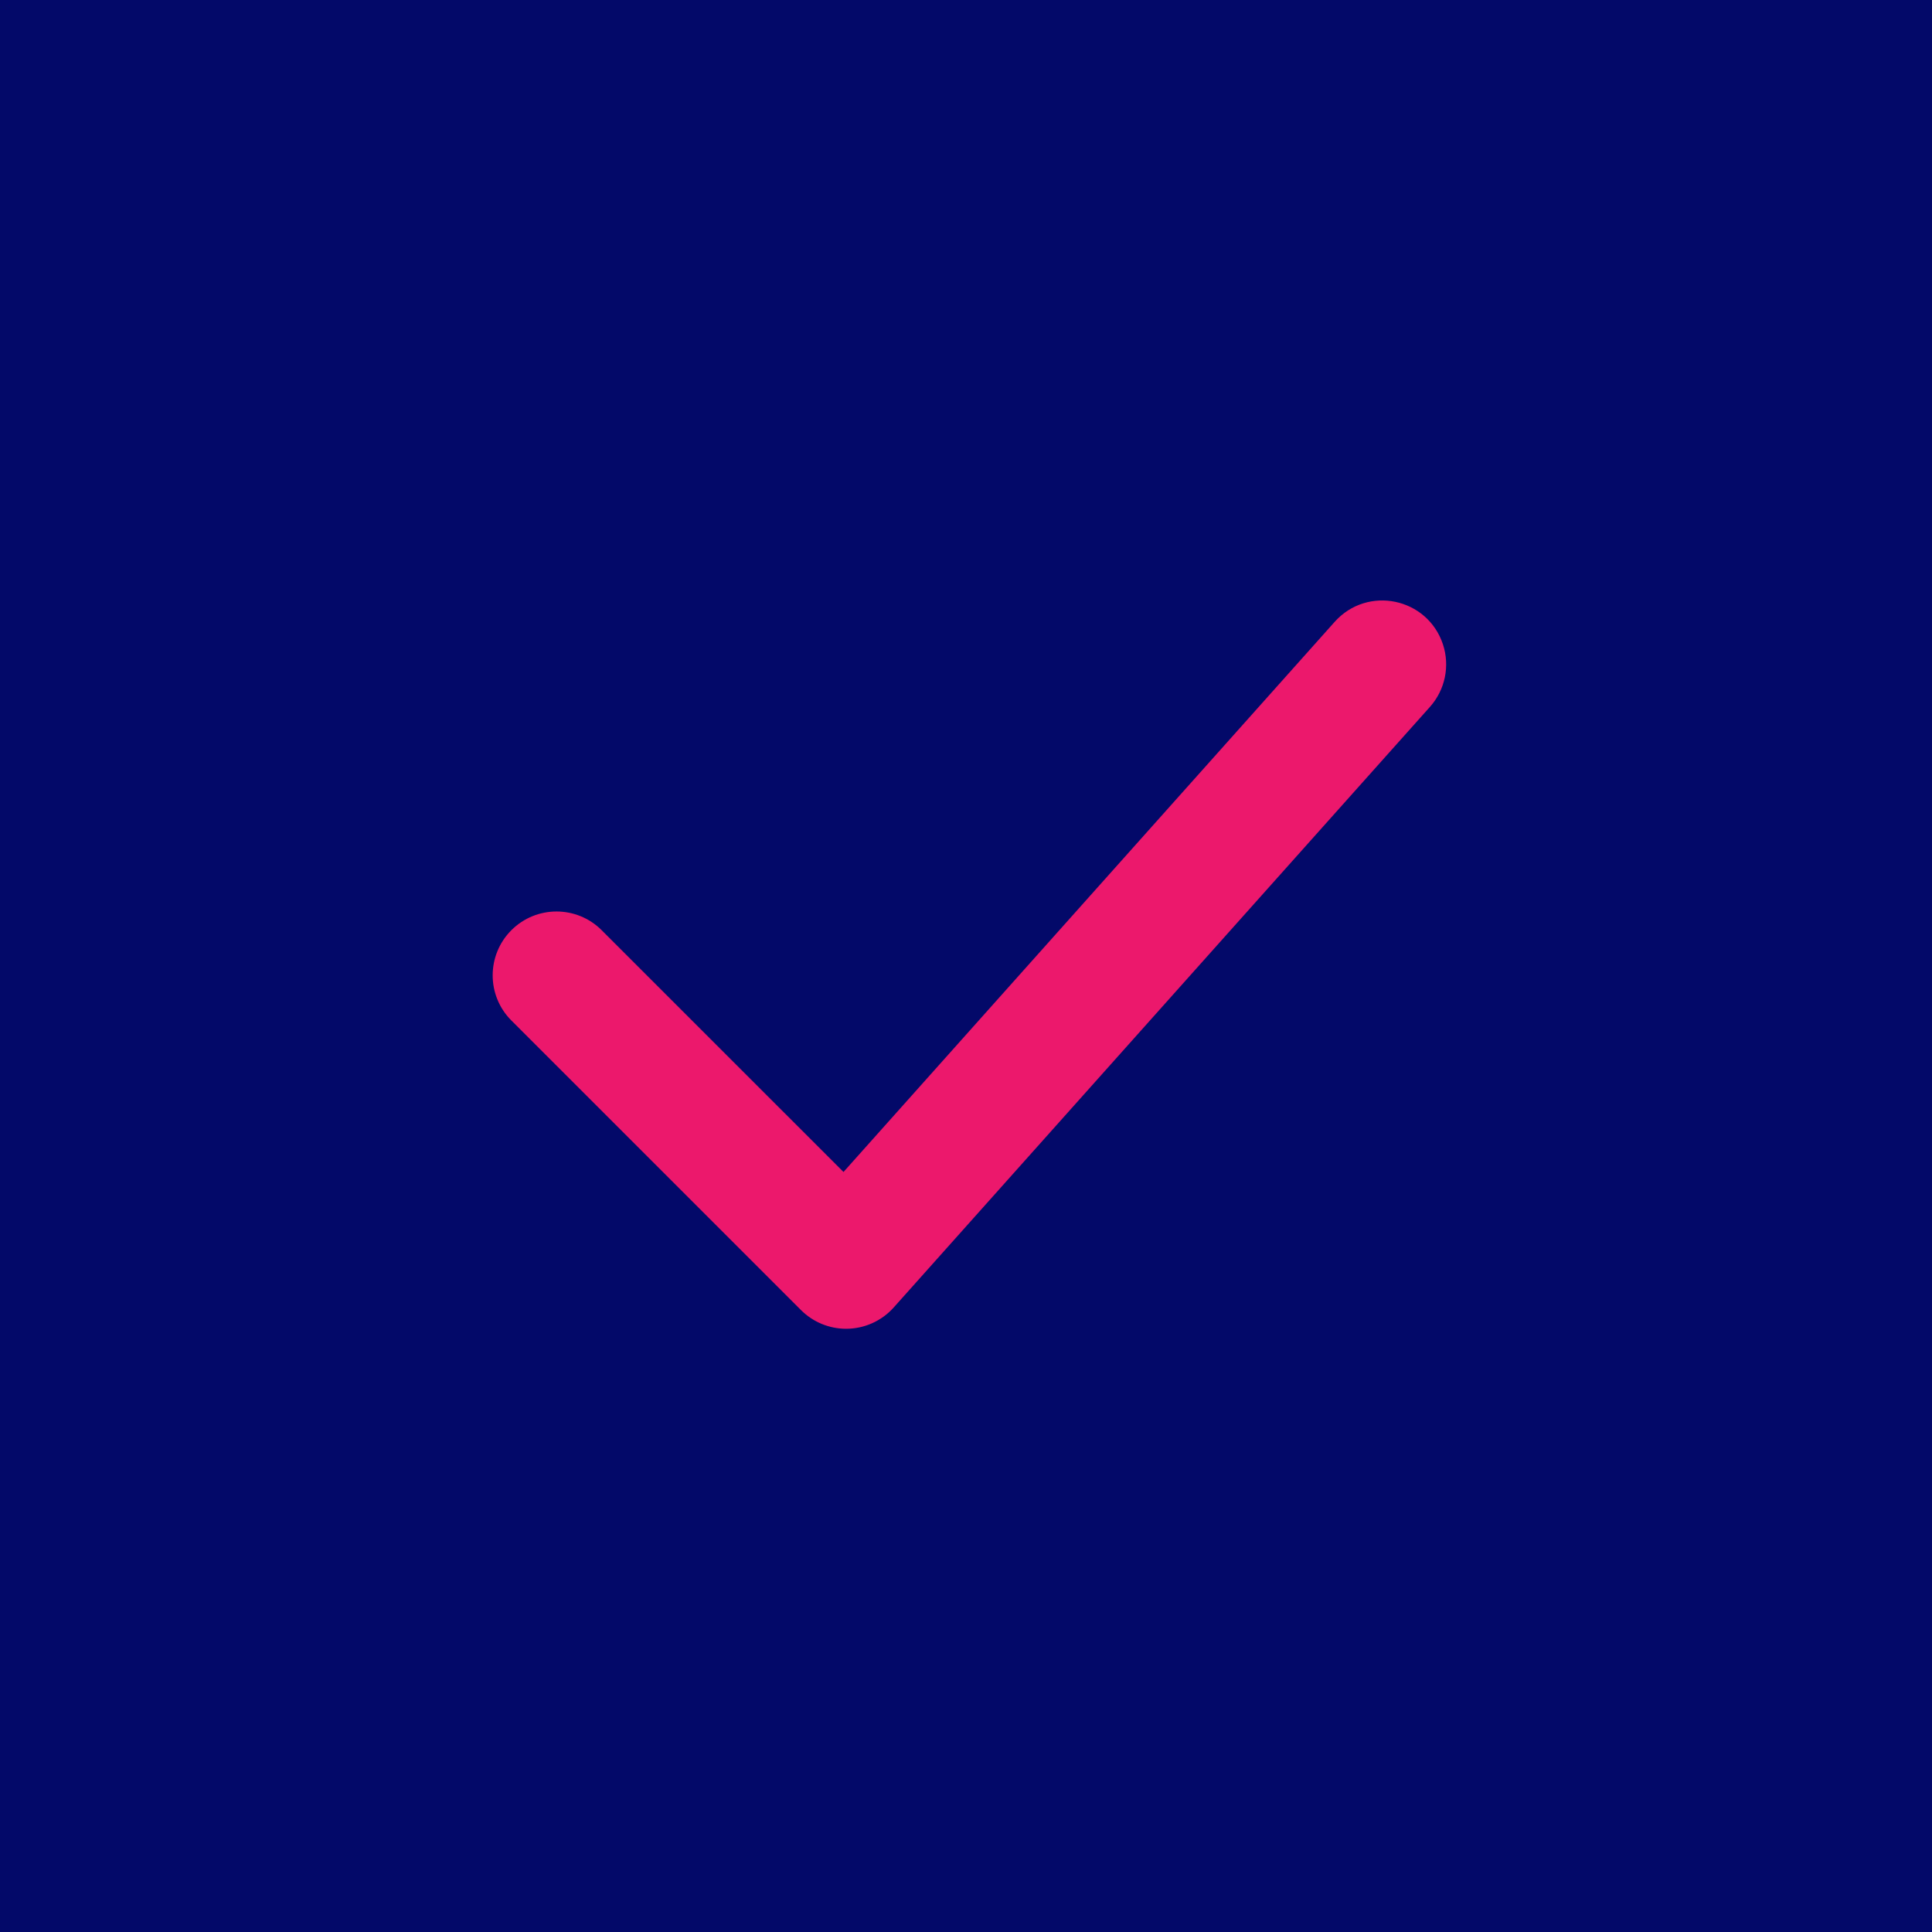
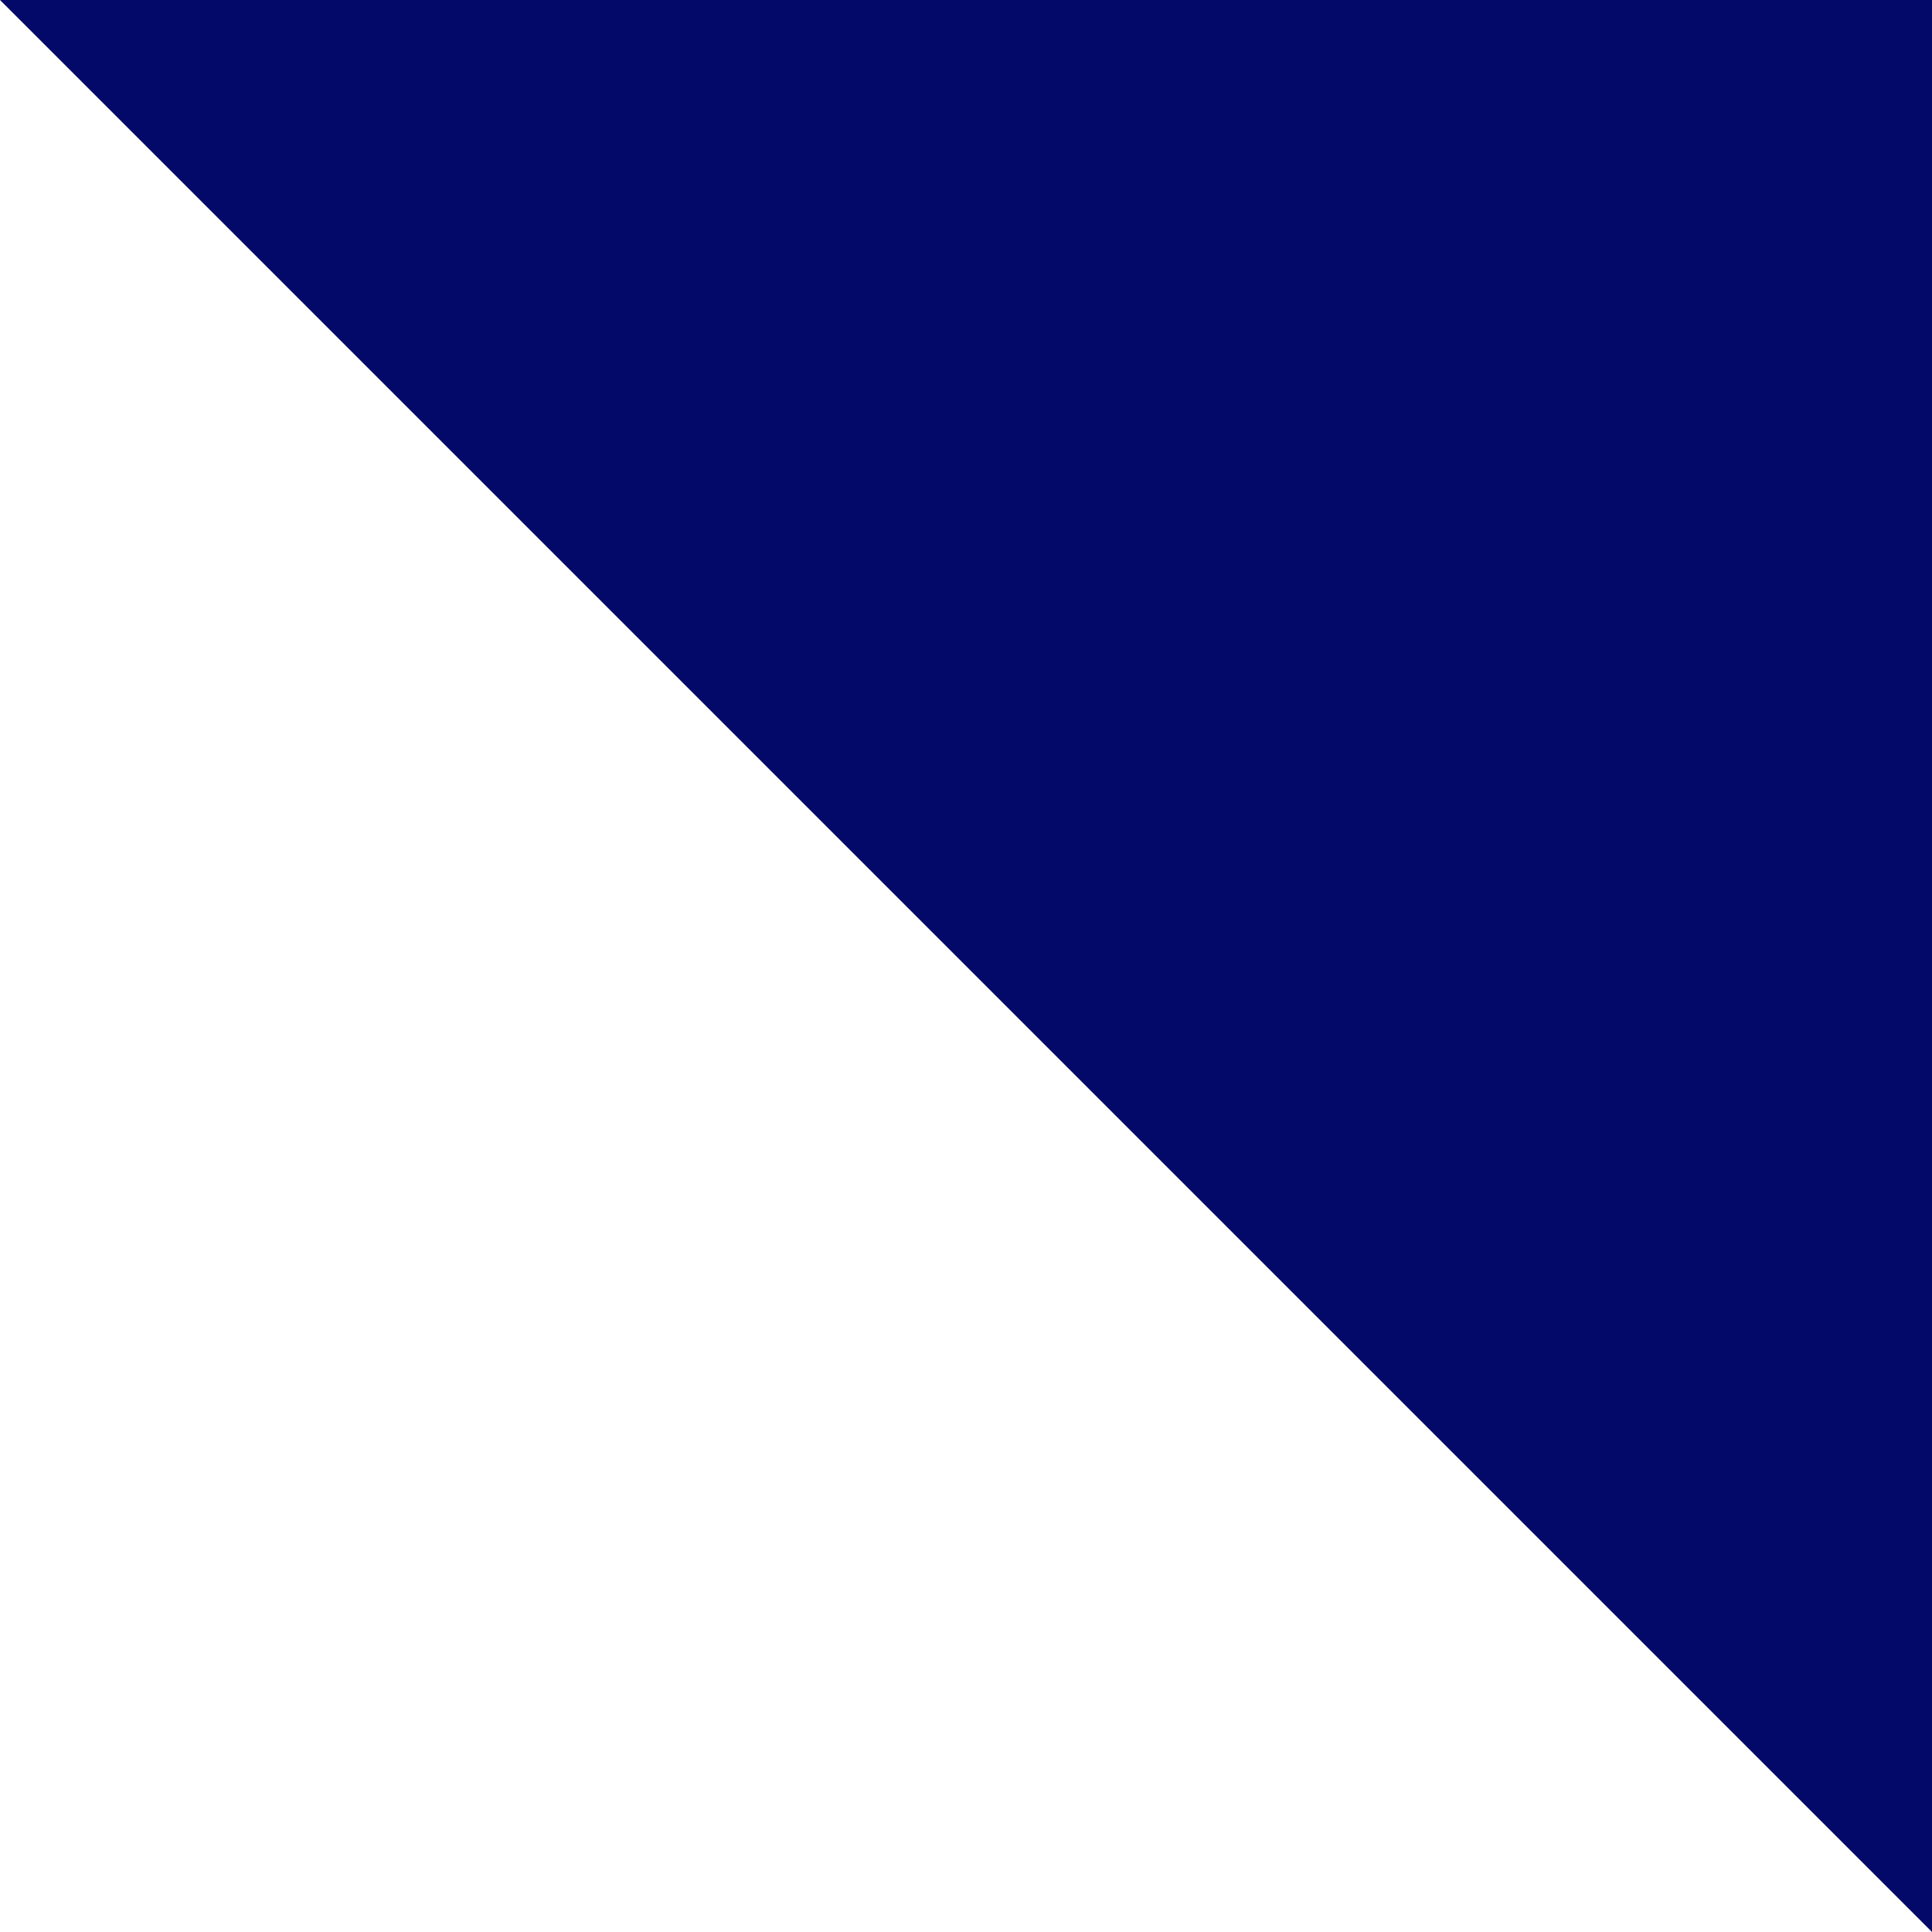
<svg xmlns="http://www.w3.org/2000/svg" viewBox="0 0 100.00 100.00" data-guides="{&quot;vertical&quot;:[],&quot;horizontal&quot;:[]}">
  <defs />
-   <path color="rgb(51, 51, 51)" fill-rule="evenodd" fill="#030969" x="0" y="0" width="100" height="100" id="tSvg154c0f9703a" title="Rectangle 1" fill-opacity="1" stroke="none" stroke-opacity="1" d="M0 0H100V100H0Z" style="transform-origin: 50px 50px;" />
-   <path fill="#ec186c" stroke="#ec186c" fill-opacity="1" stroke-width="1" stroke-opacity="1" color="rgb(51, 51, 51)" fill-rule="evenodd" id="tSvgd4aee6748d" title="Path 1" d="M43.795 68.277C43.051 68.277 42.338 67.981 41.812 67.455C36.815 62.459 31.819 57.463 26.822 52.467C25.727 51.372 25.727 49.596 26.822 48.501C27.917 47.405 29.694 47.405 30.789 48.501C35.086 52.797 39.383 57.093 43.68 61.389C52.272 51.766 60.864 42.142 69.456 32.519C70.894 30.908 73.536 31.458 74.212 33.509C74.526 34.461 74.308 35.508 73.641 36.255C64.389 46.617 55.138 56.978 45.887 67.34C45.355 67.936 44.594 68.277 43.795 68.277Z" />
+   <path color="rgb(51, 51, 51)" fill-rule="evenodd" fill="#030969" x="0" y="0" width="100" height="100" id="tSvg154c0f9703a" title="Rectangle 1" fill-opacity="1" stroke="none" stroke-opacity="1" d="M0 0H100V100Z" style="transform-origin: 50px 50px;" />
</svg>